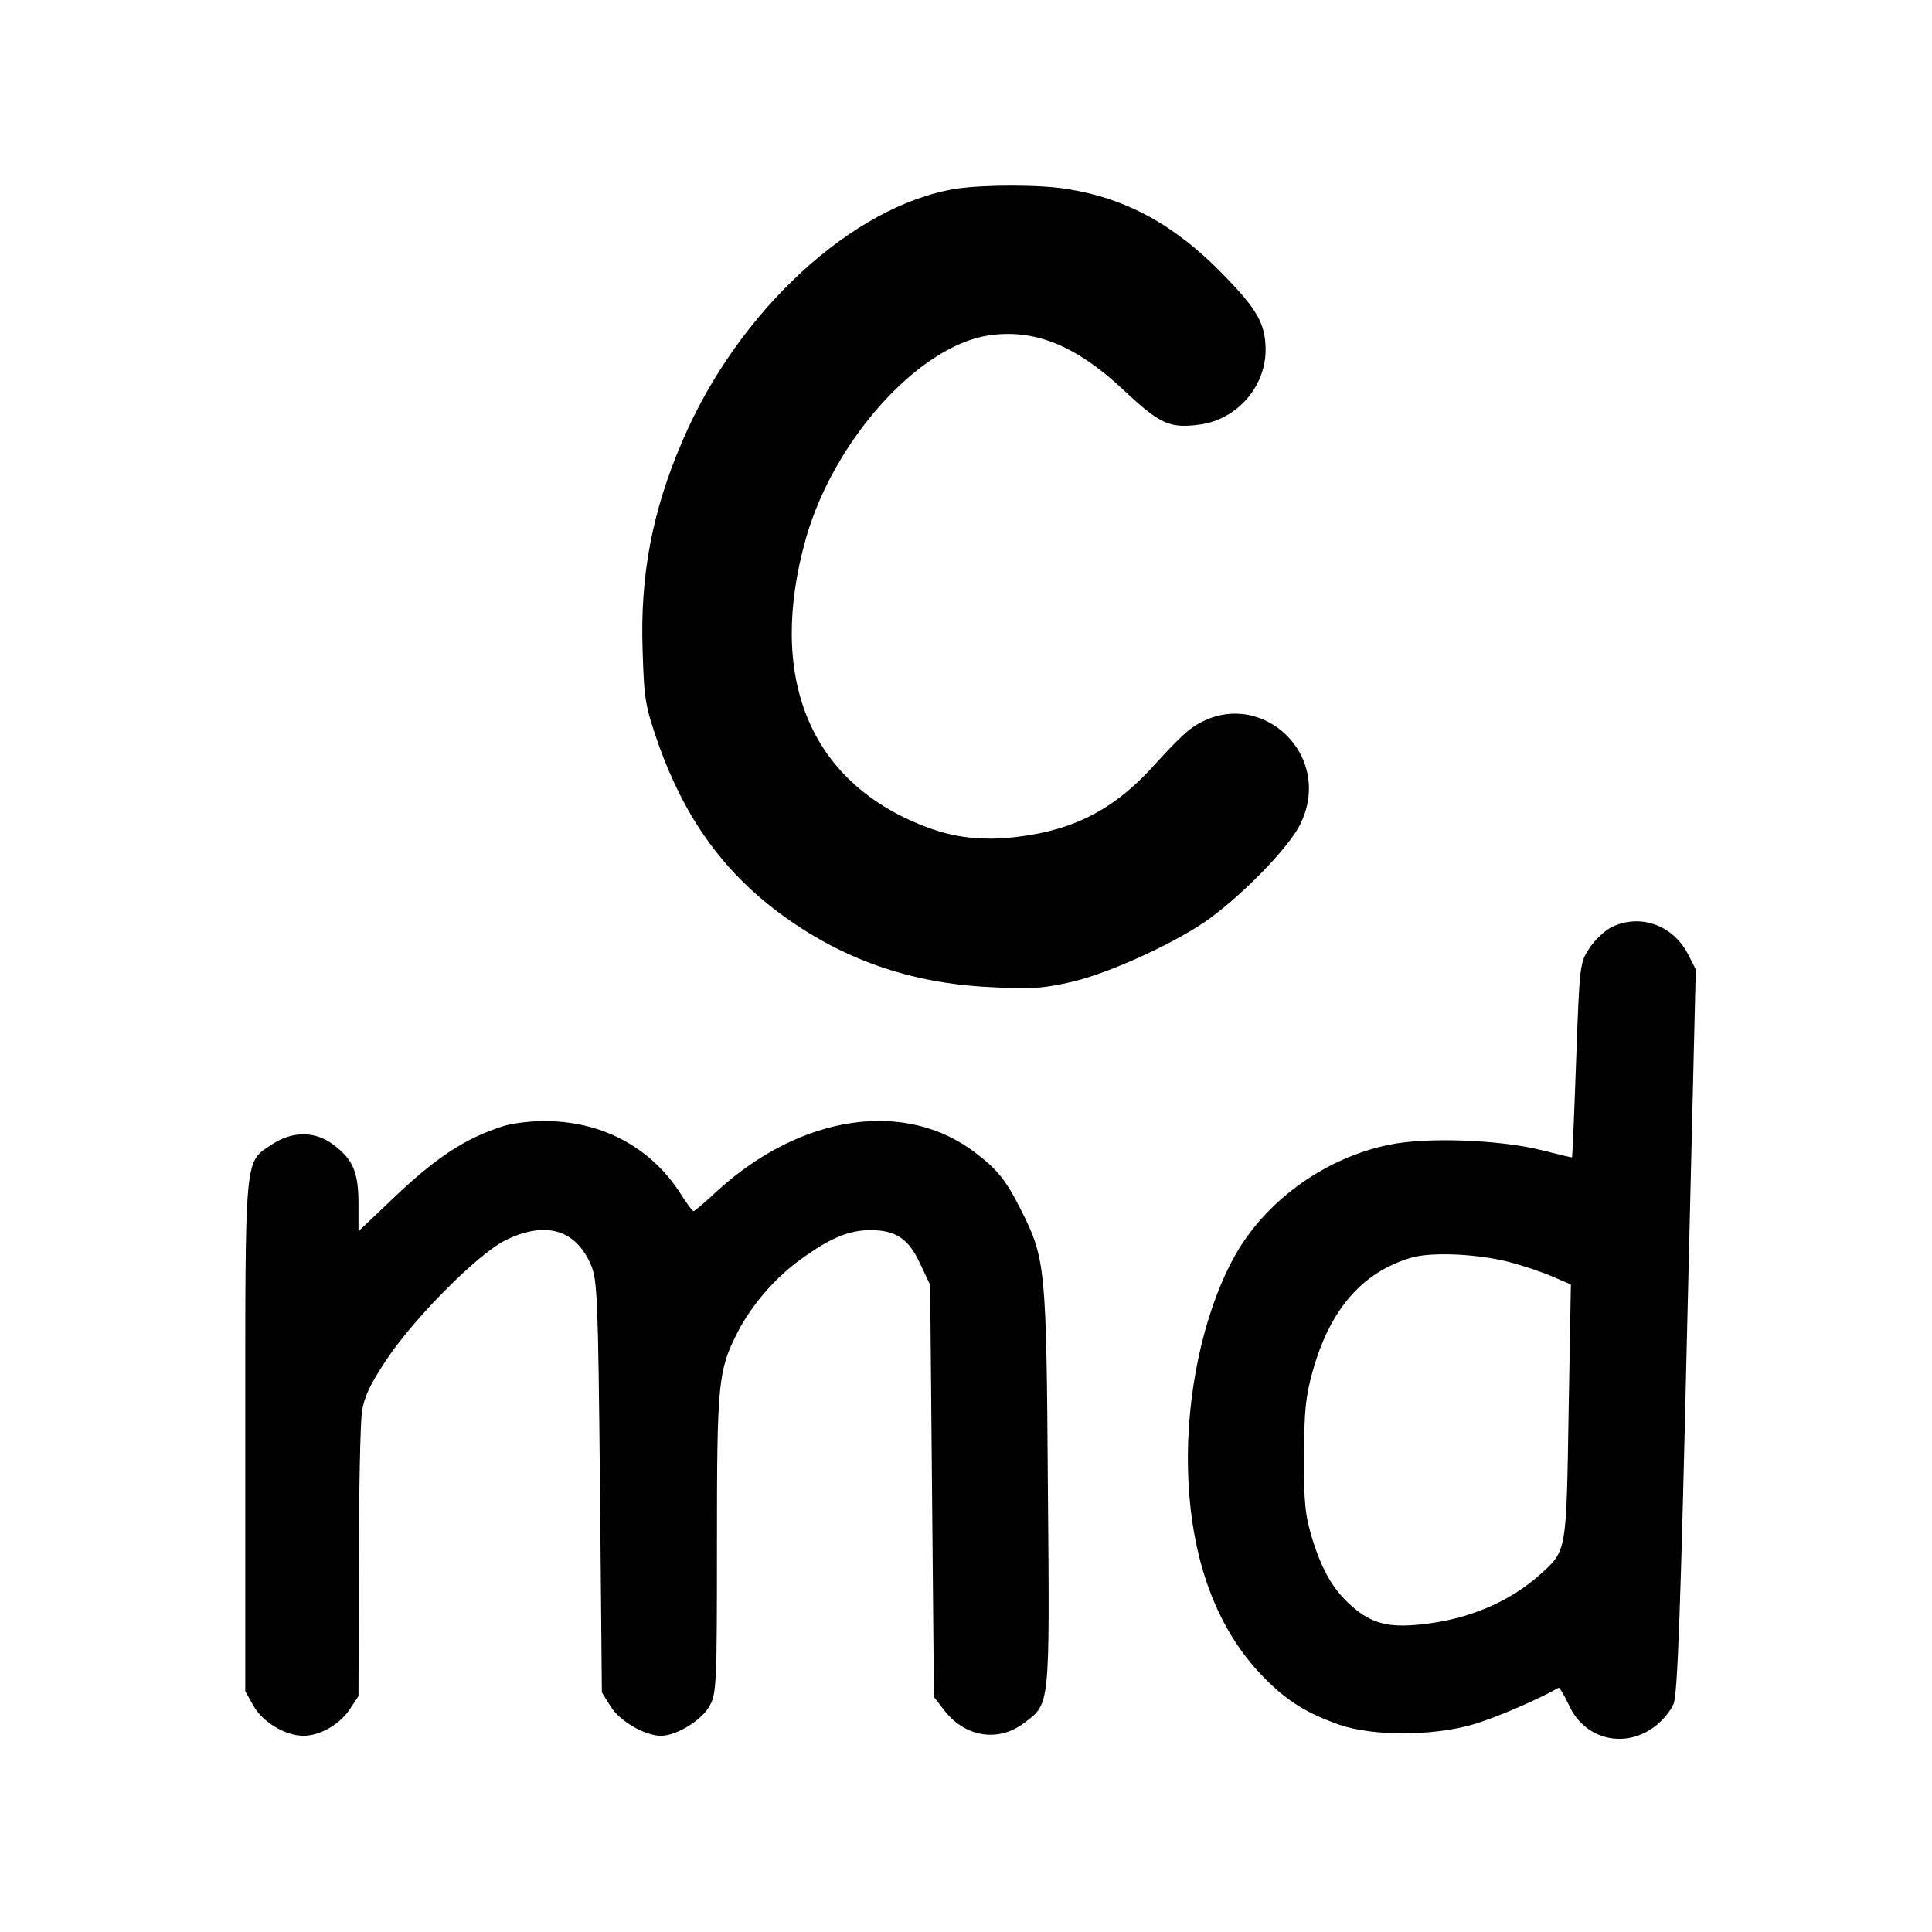
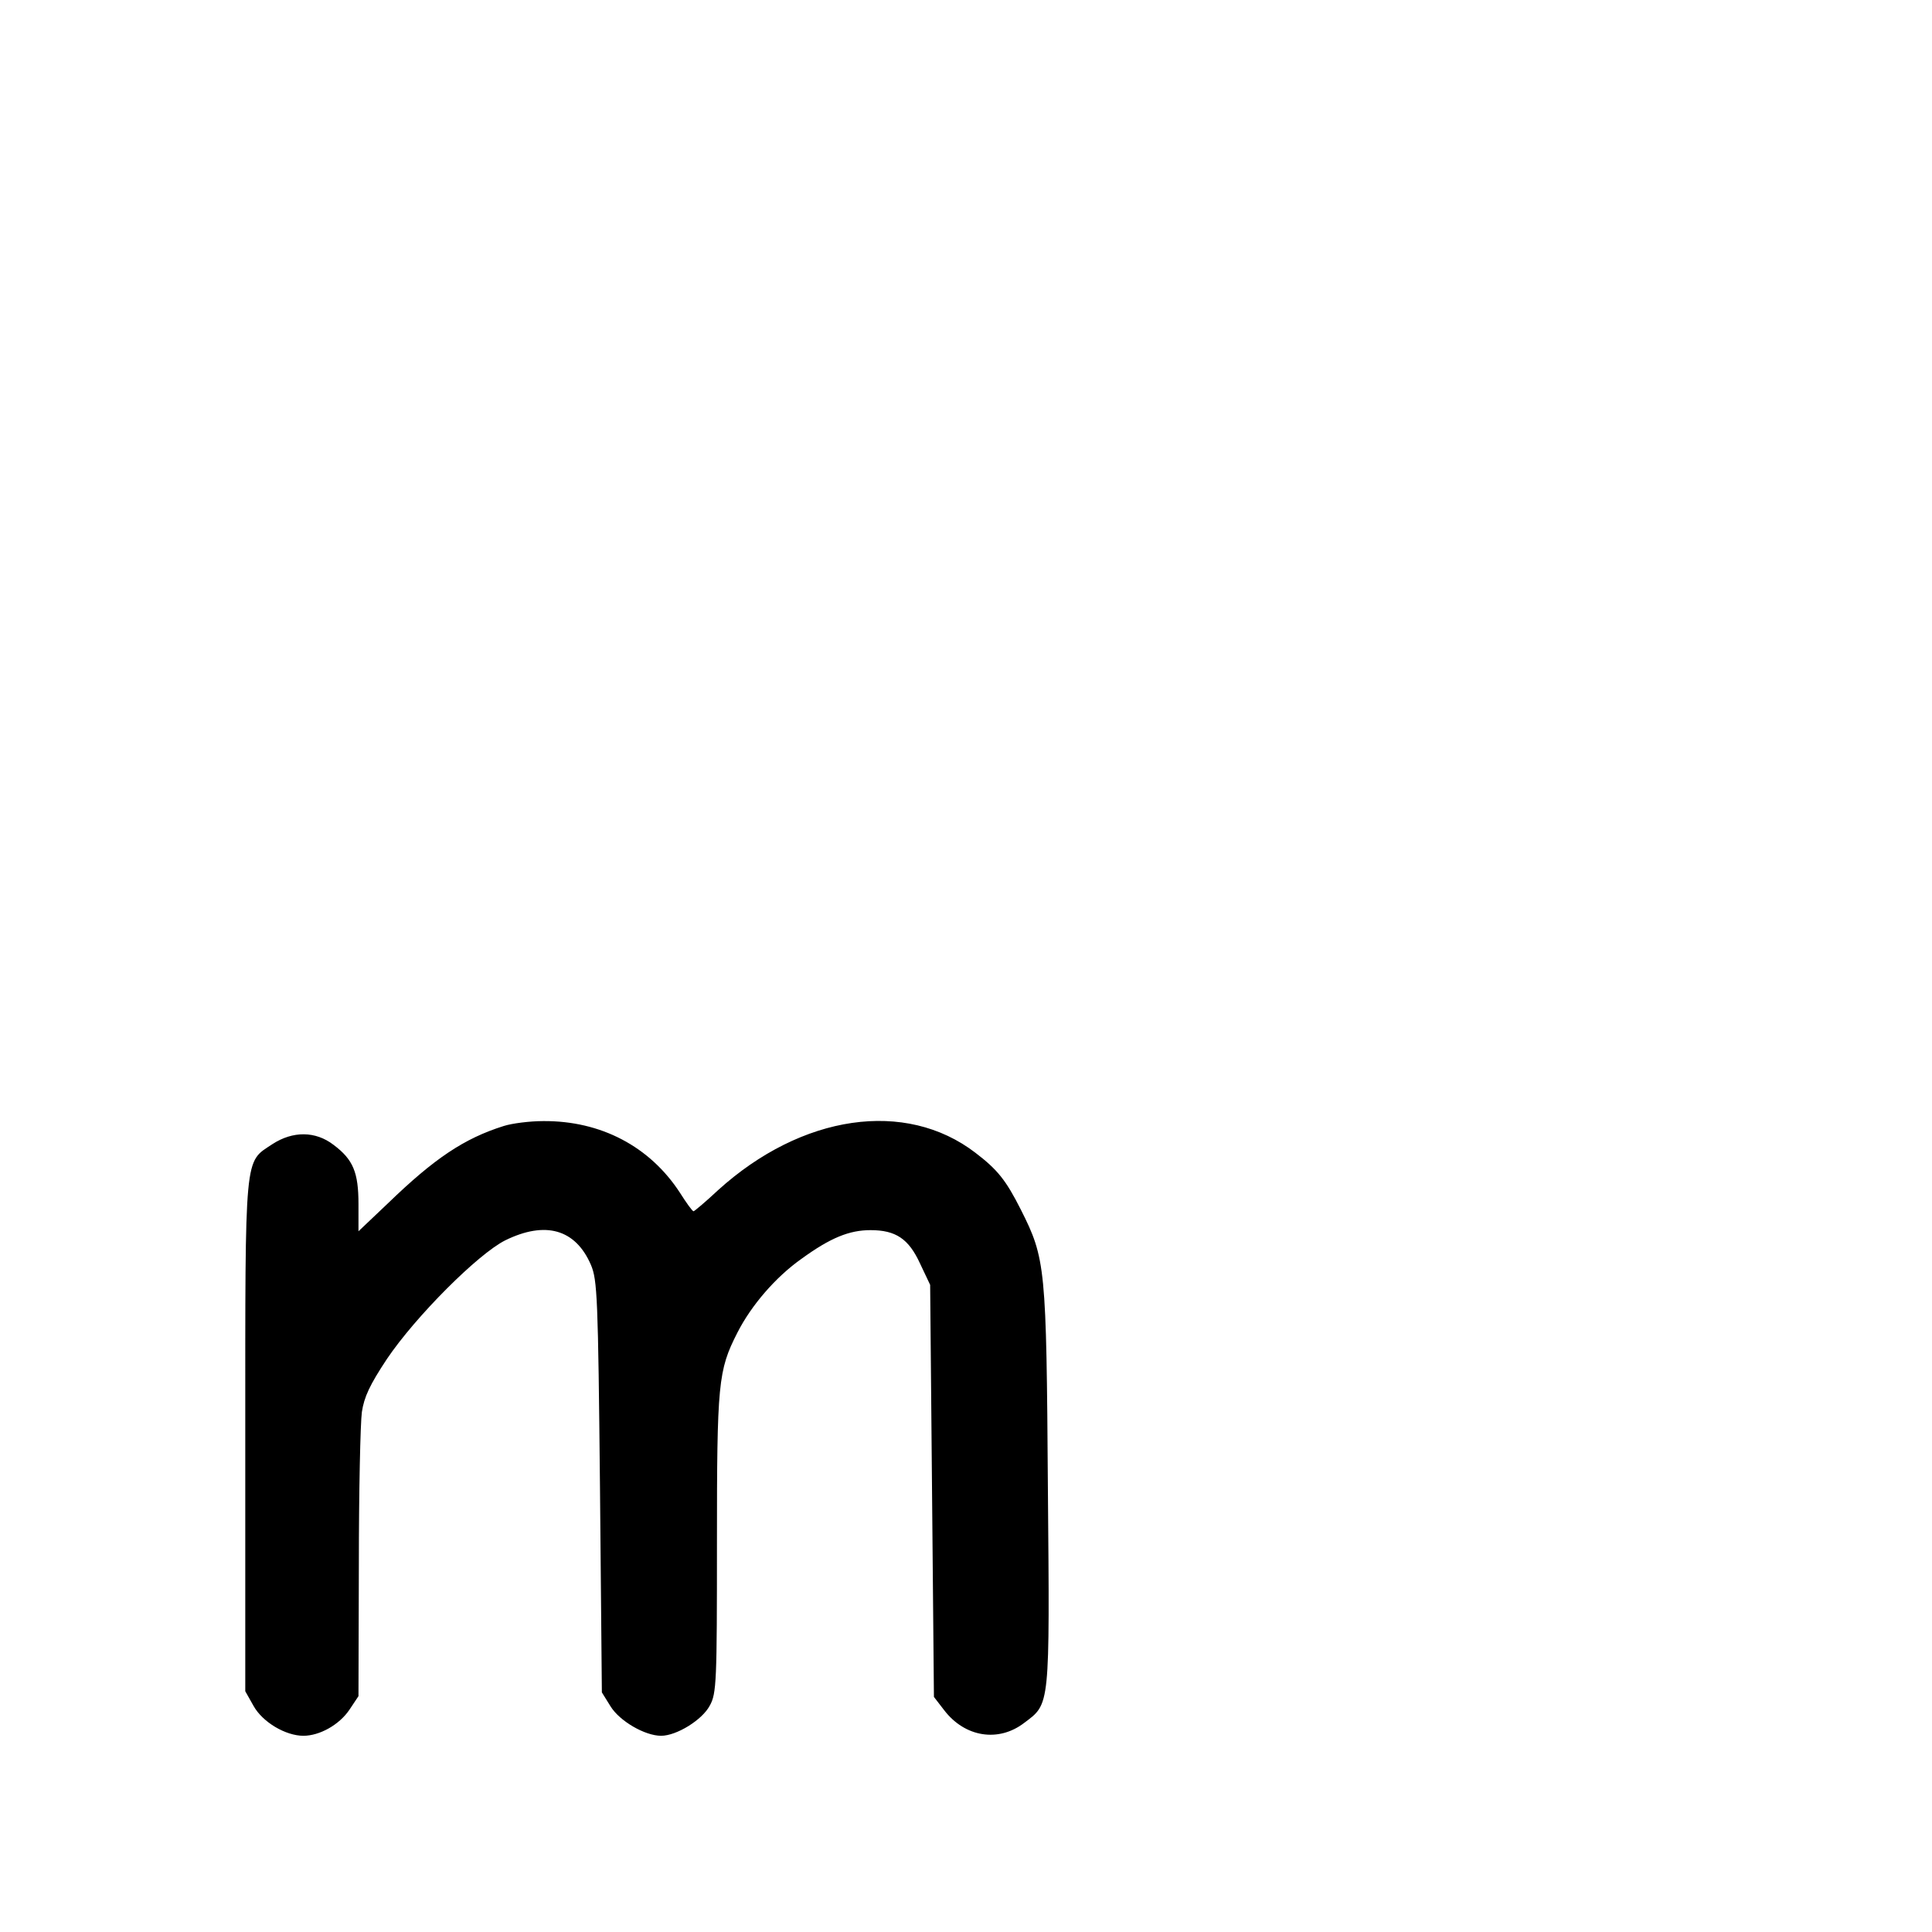
<svg xmlns="http://www.w3.org/2000/svg" version="1.0" width="512pt" height="512pt" viewBox="0 0 512 512" preserveAspectRatio="xMidYMid meet">
  <g transform="translate(0,512) scale(0.1,-0.1)" fill="#000000" stroke="none">
-     <path d="M2535 4620 c-274 -43 -580 -324 -727 -670 -80 -185 -112 -357 -105 -554 4 -132 7 -148 43 -251 68 -190 168 -331 316 -442 165 -124 349 -189 563 -199 112 -6 142 -3 220 15 103 25 282 108 365 170 95 71 208 189 236 247 94 192 -122 378 -293 251 -16 -12 -56 -52 -89 -89 -106 -120 -215 -178 -370 -196 -92 -11 -168 -2 -246 29 -303 118 -416 395 -312 763 74 259 297 508 483 537 122 18 231 -25 359 -145 97 -91 122 -102 203 -91 98 14 174 101 173 200 -1 68 -23 106 -112 197 -127 131 -256 202 -413 227 -72 12 -219 12 -294 1z" />
-     <path d="M4271 2663 c-18 -9 -45 -34 -59 -56 -25 -38 -26 -43 -35 -295 -5 -142 -10 -258 -11 -259 -1 -1 -37 8 -81 19 -112 28 -307 35 -405 14 -164 -34 -316 -141 -400 -281 -80 -135 -131 -342 -132 -543 -1 -252 69 -454 203 -589 61 -62 112 -93 199 -124 88 -30 243 -30 350 0 58 16 176 67 230 98 3 2 15 -19 28 -46 41 -91 148 -117 228 -56 20 15 42 42 49 59 11 25 19 259 36 990 l23 957 -22 43 c-41 76 -127 105 -201 69z m-266 -889 c33 -9 82 -25 109 -37 l49 -21 -6 -337 c-6 -374 -5 -368 -75 -431 -82 -74 -194 -121 -318 -133 -85 -9 -130 3 -181 48 -49 43 -78 92 -105 178 -19 63 -23 95 -22 219 0 120 4 159 23 227 46 164 132 262 261 300 55 16 181 10 265 -13z" />
    <path d="M1335 2136 c-105 -33 -184 -86 -307 -205 l-78 -74 0 72 c0 84 -14 118 -66 157 -48 37 -108 37 -162 2 -75 -50 -72 -15 -72 -773 l0 -677 22 -39 c24 -43 85 -79 132 -79 43 0 95 29 122 69 l24 36 1 350 c0 192 4 374 8 403 6 40 21 72 66 140 76 113 242 279 314 315 106 52 186 30 227 -65 17 -40 19 -86 24 -588 l5 -545 23 -37 c24 -39 91 -78 134 -78 41 0 109 42 129 80 18 32 19 64 19 430 0 425 3 458 54 558 37 73 102 148 170 196 77 56 127 76 183 76 67 0 101 -23 131 -88 l27 -57 5 -546 5 -546 27 -35 c55 -72 144 -86 212 -34 69 52 68 37 63 624 -4 586 -6 606 -72 737 -39 77 -61 105 -120 150 -185 142 -460 102 -682 -99 -33 -31 -63 -56 -65 -56 -3 0 -19 22 -36 49 -80 123 -210 191 -362 190 -36 0 -83 -6 -105 -13z" />
  </g>
</svg>